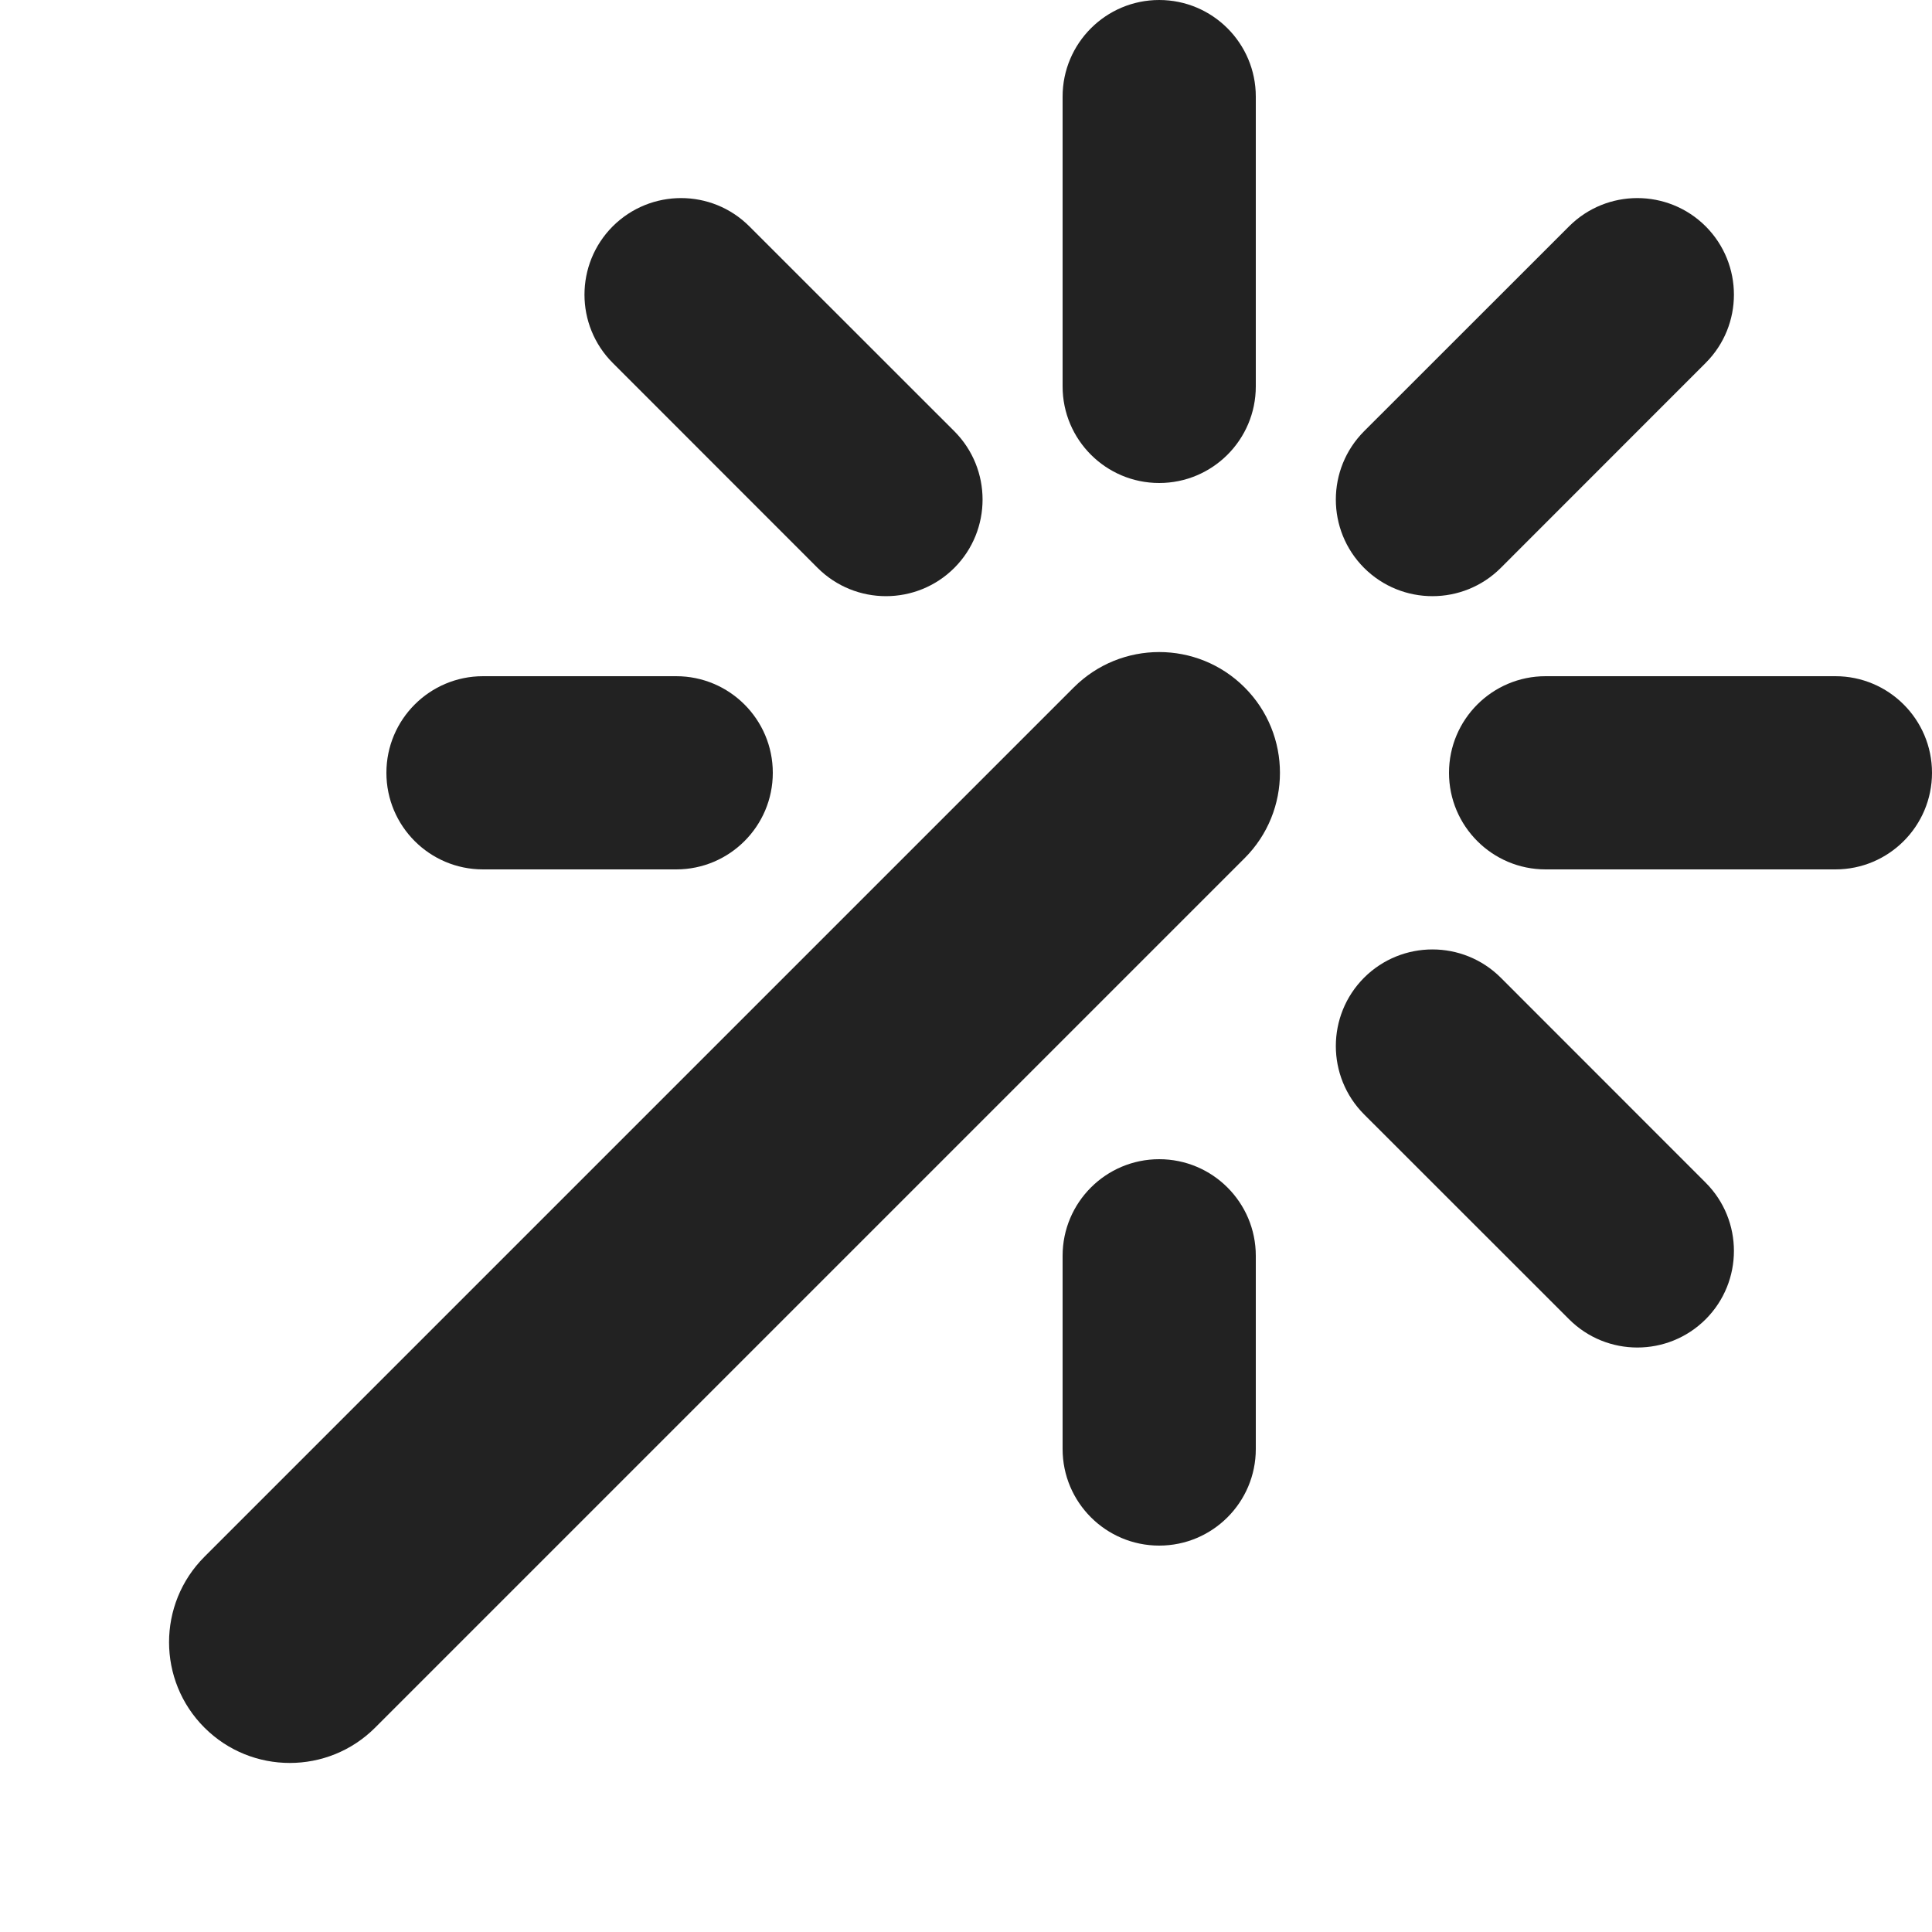
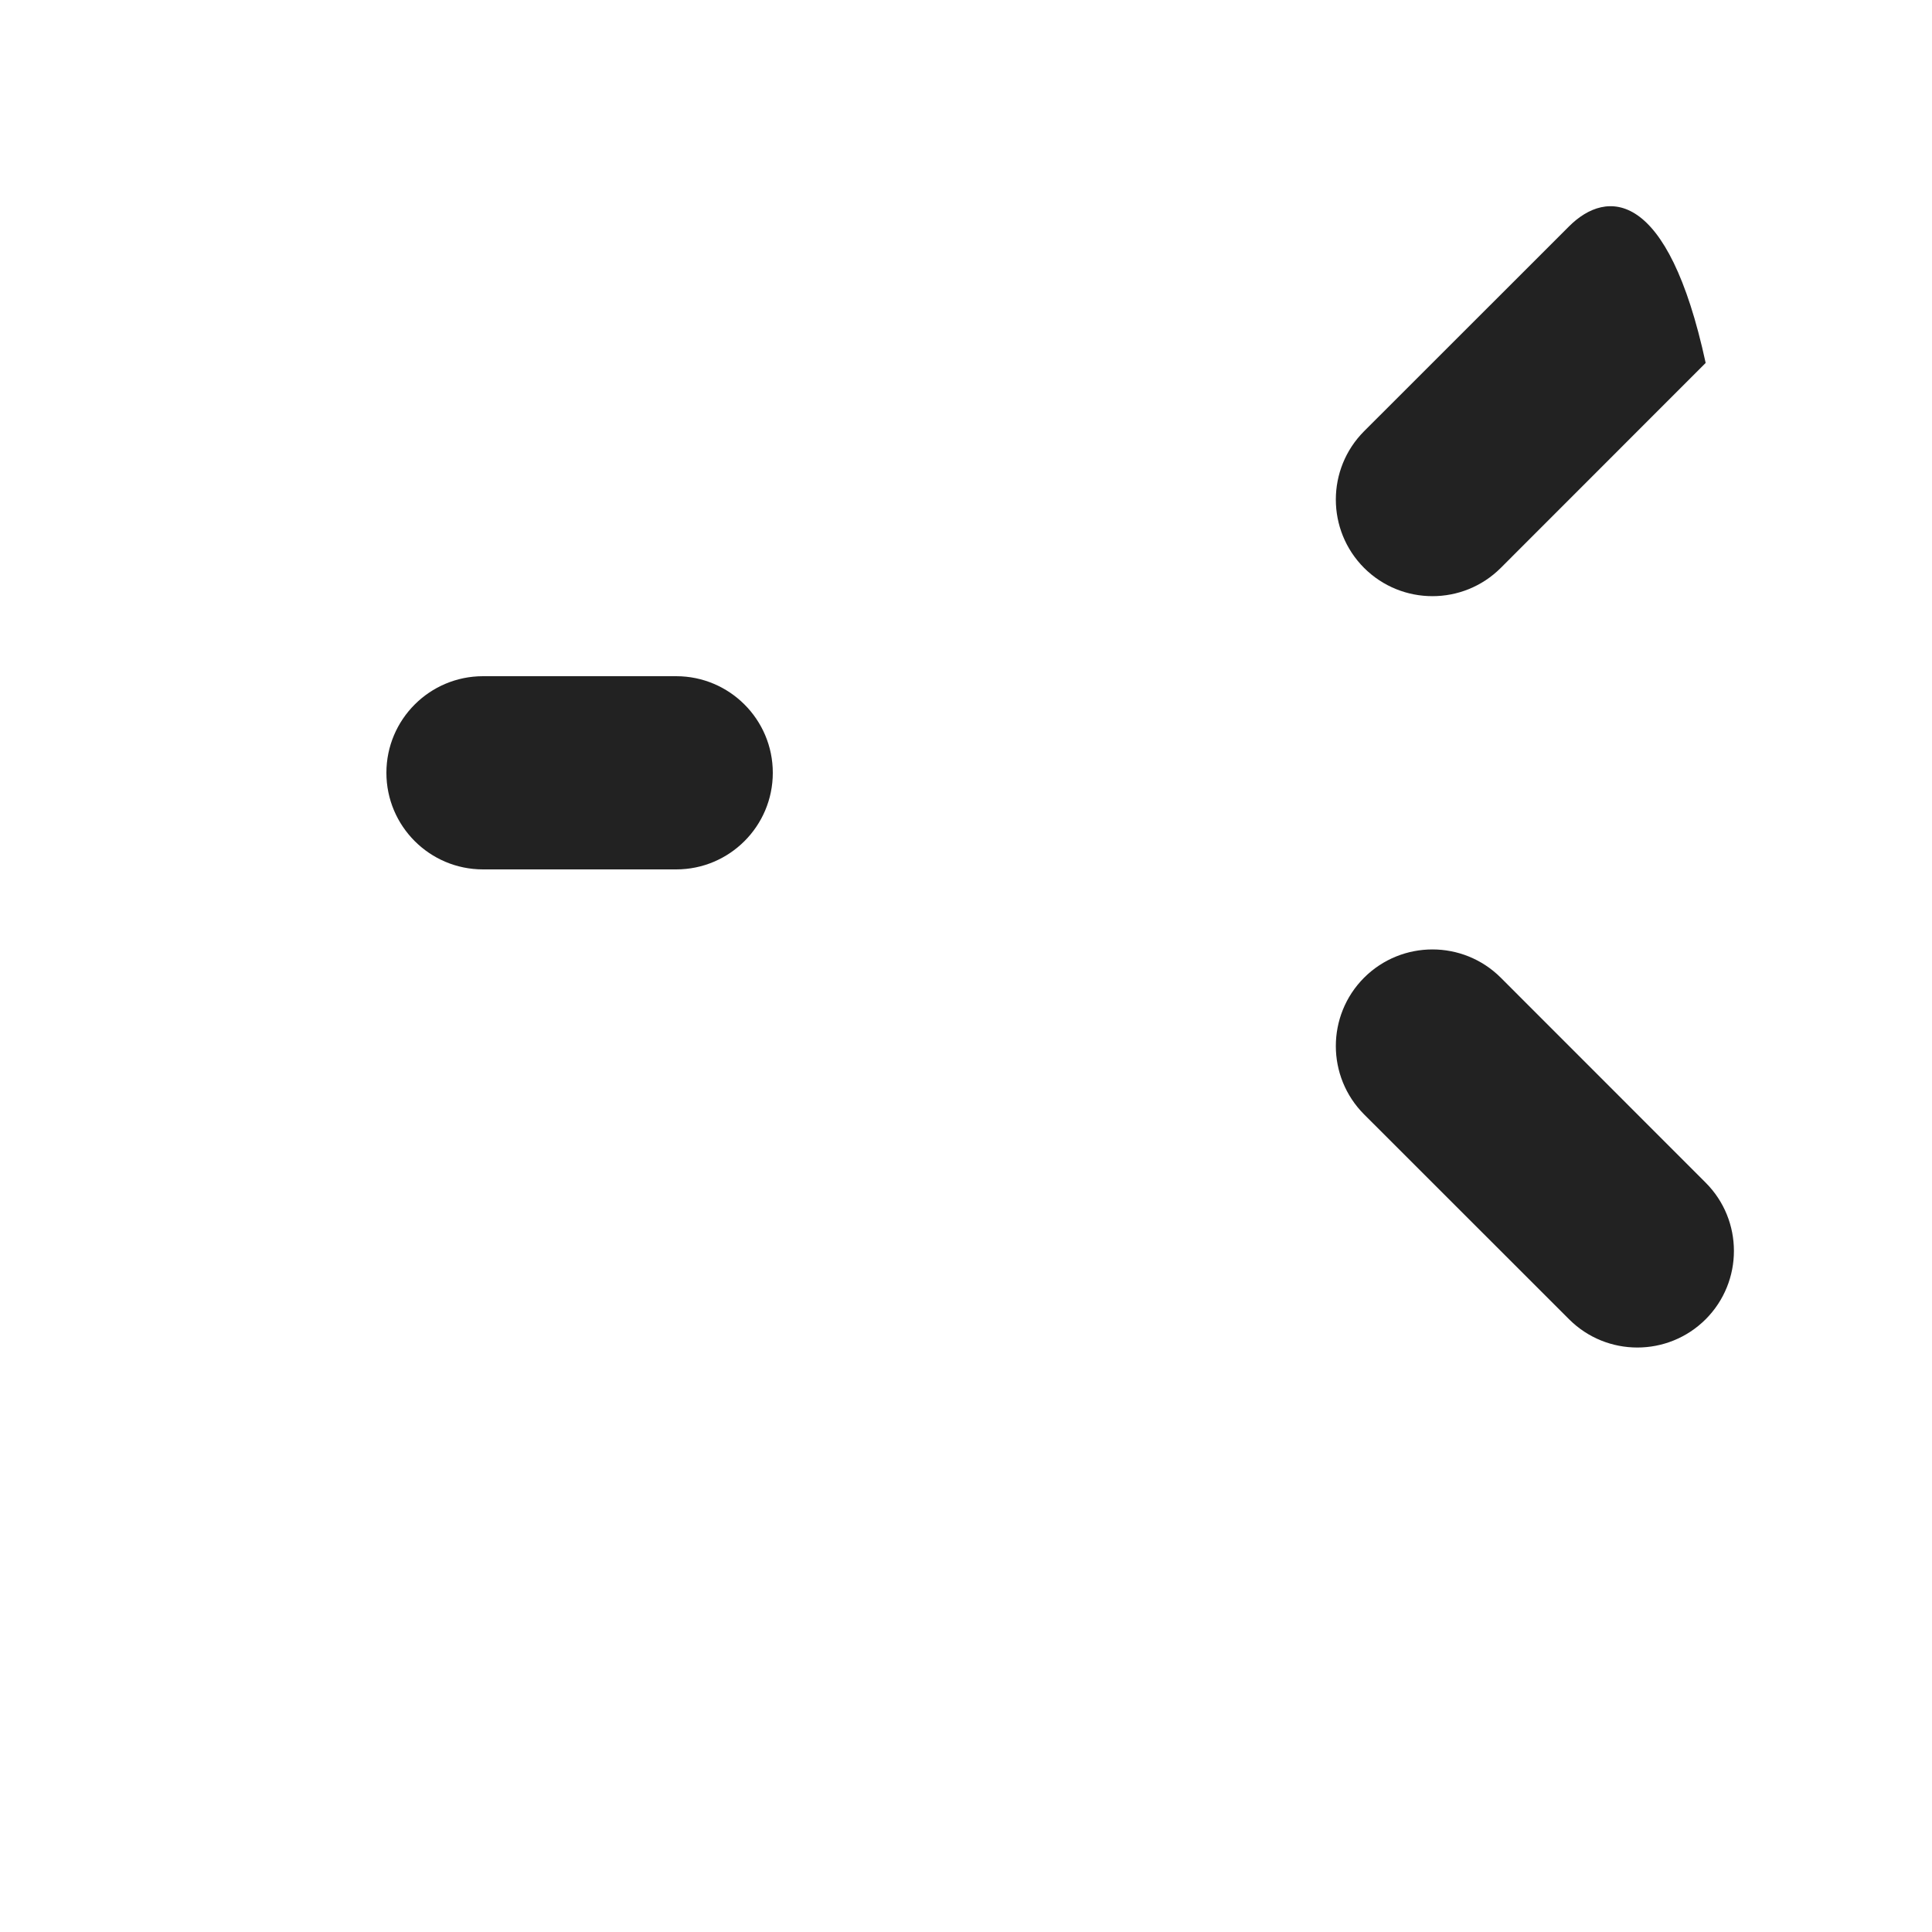
<svg xmlns="http://www.w3.org/2000/svg" width="20" height="20" viewBox="0 0 20 20" fill="none">
  <g clip-path="url(#clip0_2994_44291)">
-     <path d="M12 0C12.552 0 13 0.448 13 1V4C13 4.552 12.552 5 12 5C11.448 5 11 4.552 11 4V1C11 0.448 11.448 0 12 0Z" fill="#222222" />
-     <path d="M12 12C12.552 12 13 12.448 13 13V15C13 15.552 12.552 16 12 16C11.448 16 11 15.552 11 15V13C11 12.448 11.448 12 12 12Z" fill="#222222" />
-     <path d="M12.884 7.116C13.372 7.604 13.372 8.396 12.884 8.884L3.884 17.884C3.396 18.372 2.604 18.372 2.116 17.884C1.628 17.396 1.628 16.604 2.116 16.116L11.116 7.116C11.604 6.628 12.396 6.628 12.884 7.116Z" fill="#222222" />
-     <path d="M17.657 3.757C18.047 3.367 18.047 2.734 17.657 2.343C17.266 1.953 16.633 1.953 16.243 2.343L14.121 4.464C13.731 4.855 13.731 5.488 14.121 5.879C14.512 6.269 15.145 6.269 15.536 5.879L17.657 3.757Z" fill="#222222" />
-     <path d="M6.343 2.343C6.734 1.953 7.367 1.953 7.757 2.343L9.879 4.464C10.269 4.855 10.269 5.488 9.879 5.879C9.488 6.269 8.855 6.269 8.464 5.879L6.343 3.757C5.953 3.367 5.953 2.734 6.343 2.343Z" fill="#222222" />
+     <path d="M17.657 3.757C17.266 1.953 16.633 1.953 16.243 2.343L14.121 4.464C13.731 4.855 13.731 5.488 14.121 5.879C14.512 6.269 15.145 6.269 15.536 5.879L17.657 3.757Z" fill="#222222" />
    <path d="M14.121 10.121C14.512 9.731 15.145 9.731 15.536 10.121L17.657 12.243C18.047 12.633 18.047 13.266 17.657 13.657C17.266 14.047 16.633 14.047 16.243 13.657L14.121 11.536C13.731 11.145 13.731 10.512 14.121 10.121Z" fill="#222222" />
-     <path d="M19 9C19.552 9 20 8.552 20 8C20 7.448 19.552 7 19 7H16C15.448 7 15 7.448 15 8C15 8.552 15.448 9 16 9H19Z" fill="#222222" />
    <path d="M7 9C7.552 9 8 8.552 8 8C8 7.448 7.552 7 7 7H5C4.448 7 4 7.448 4 8C4 8.552 4.448 9 5 9H7Z" fill="#222222" />
  </g>
  <defs>
    <clipPath id="clip0_2994_44291">
      <rect width="20" height="20" fill="white" />
    </clipPath>
  </defs>
</svg>